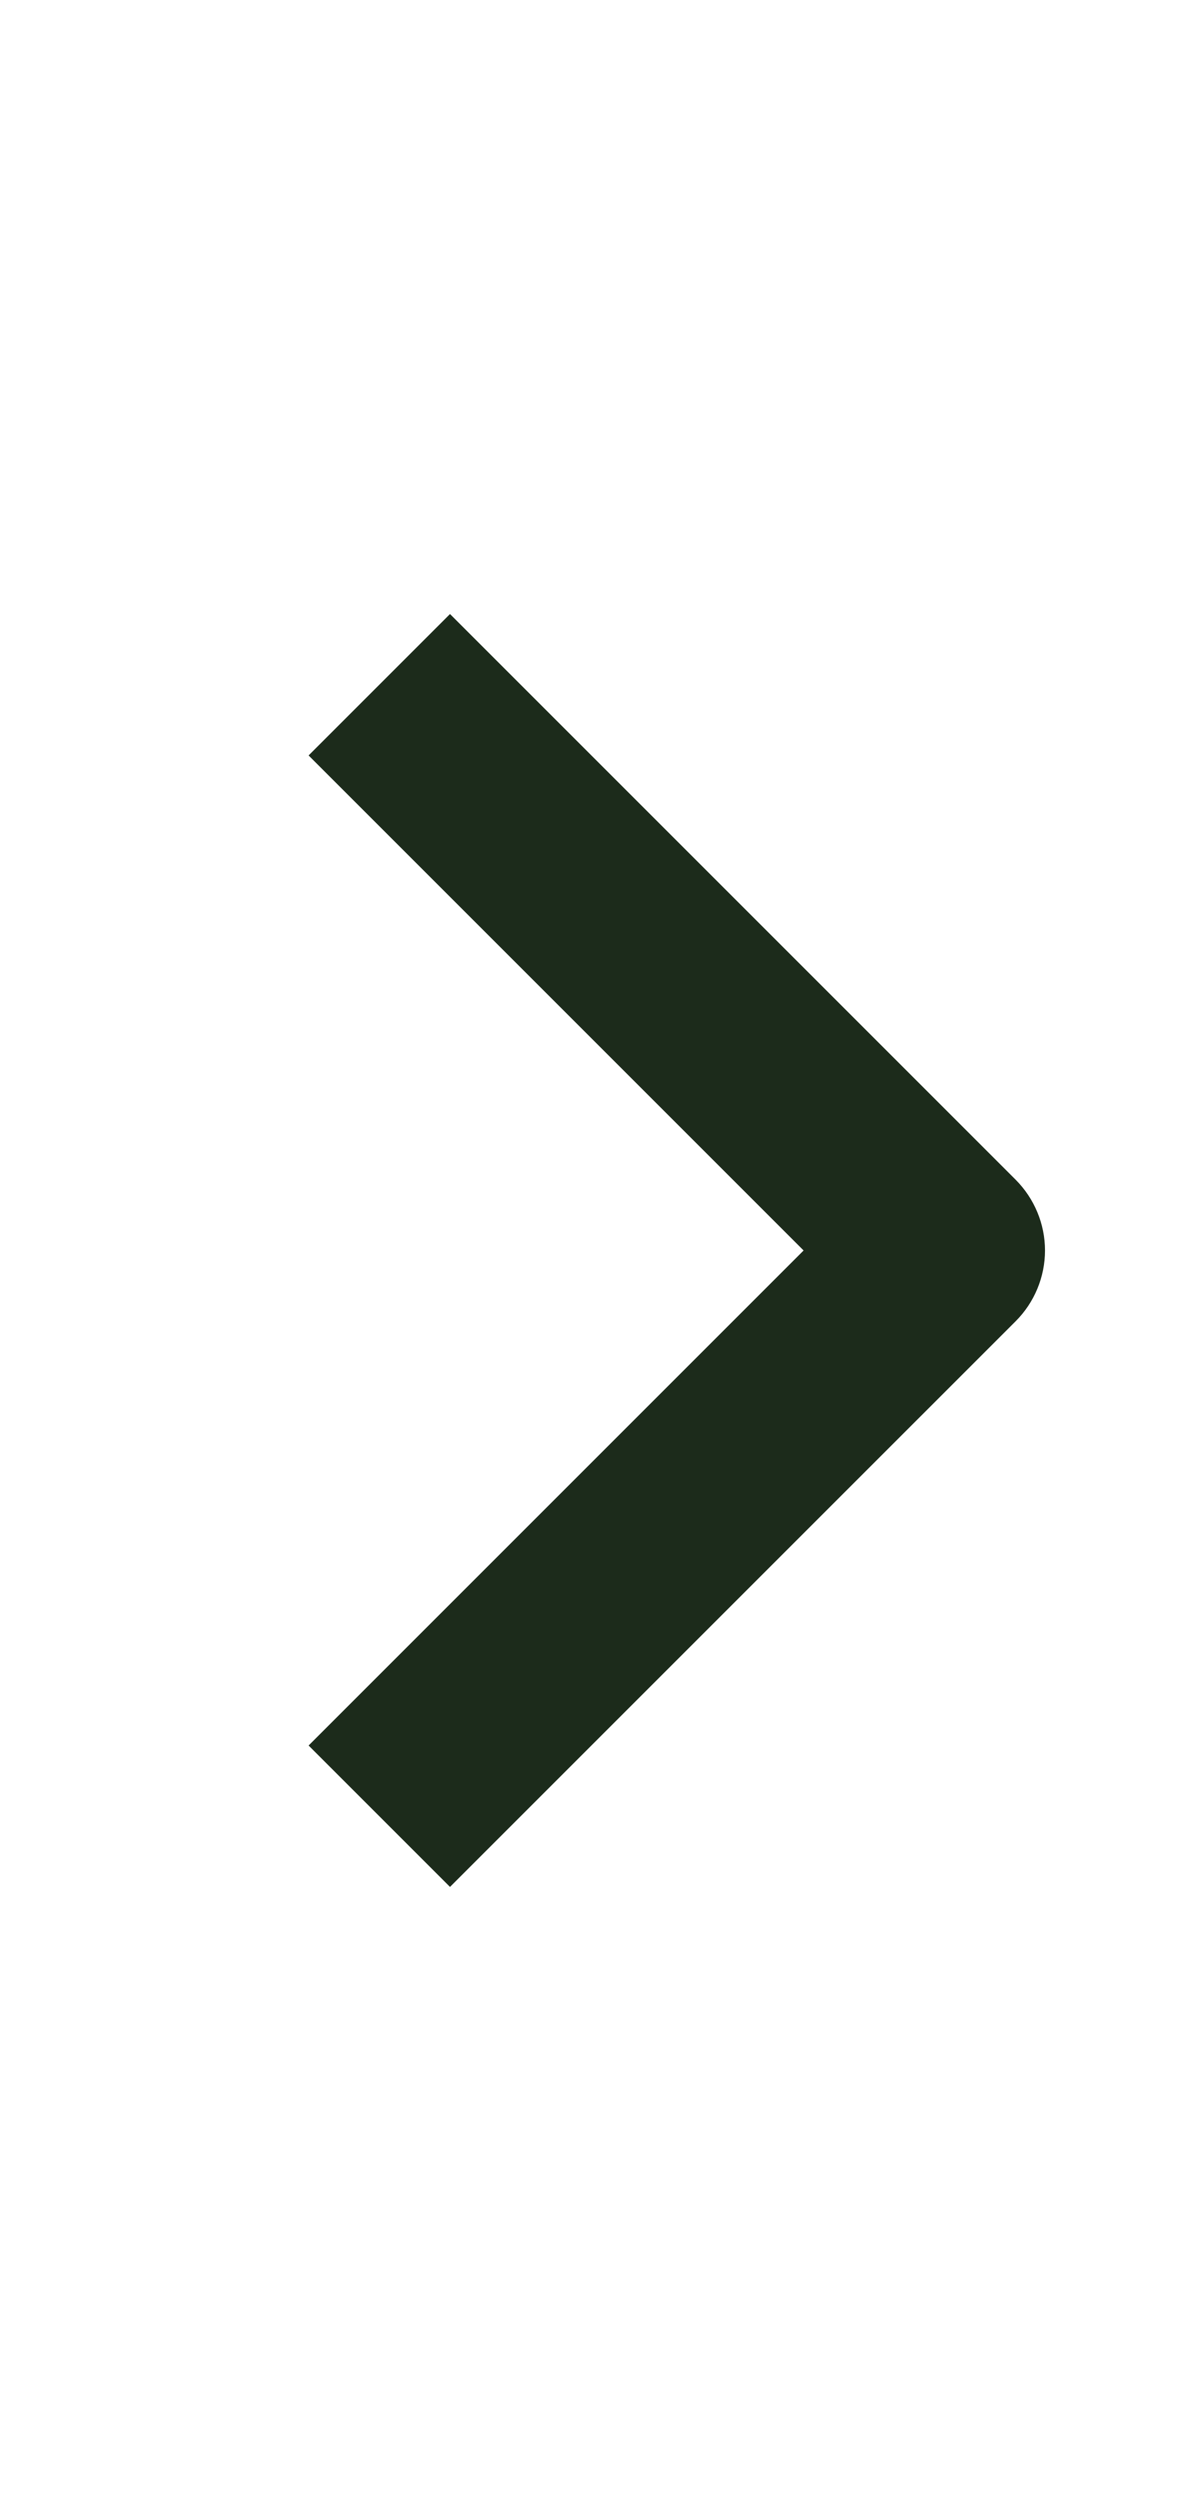
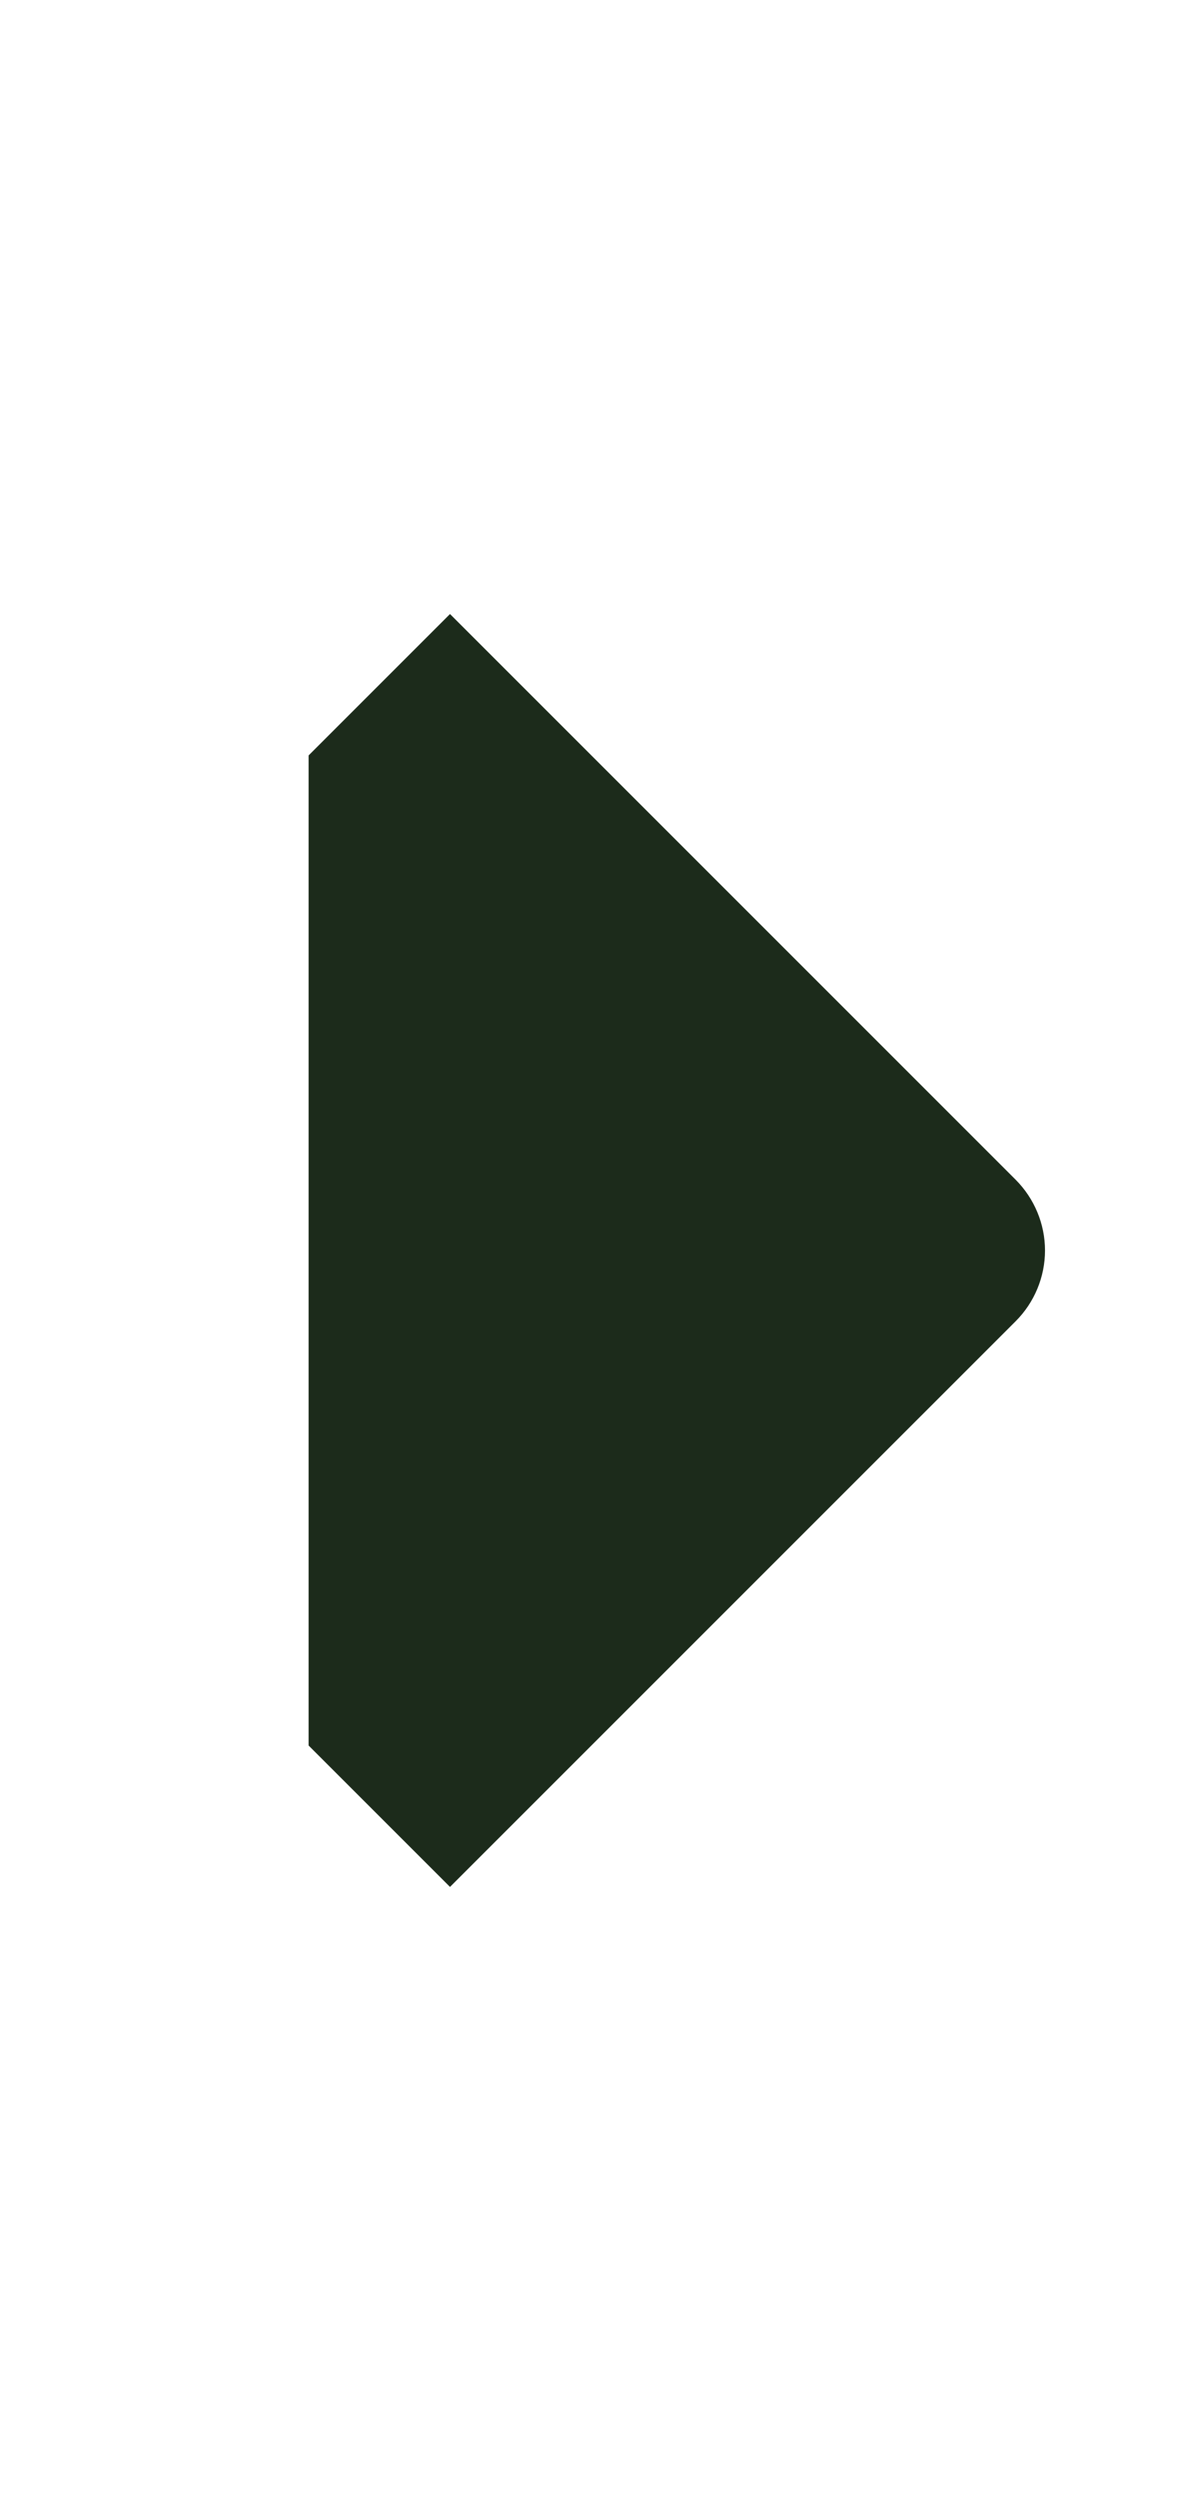
<svg xmlns="http://www.w3.org/2000/svg" width="12" height="25" viewBox="0 0 12 25" fill="none">
-   <path fill-rule="evenodd" clip-rule="evenodd" d="M10.157 13.211L4.5 18.868L3.086 17.454L8.036 12.504L3.086 7.554L4.5 6.14L10.157 11.797C10.344 11.985 10.45 12.239 10.45 12.504C10.45 12.769 10.344 13.024 10.157 13.211Z" fill="#1C2B1B" />
+   <path fill-rule="evenodd" clip-rule="evenodd" d="M10.157 13.211L4.5 18.868L3.086 17.454L3.086 7.554L4.5 6.14L10.157 11.797C10.344 11.985 10.45 12.239 10.45 12.504C10.45 12.769 10.344 13.024 10.157 13.211Z" fill="#1C2B1B" />
</svg>